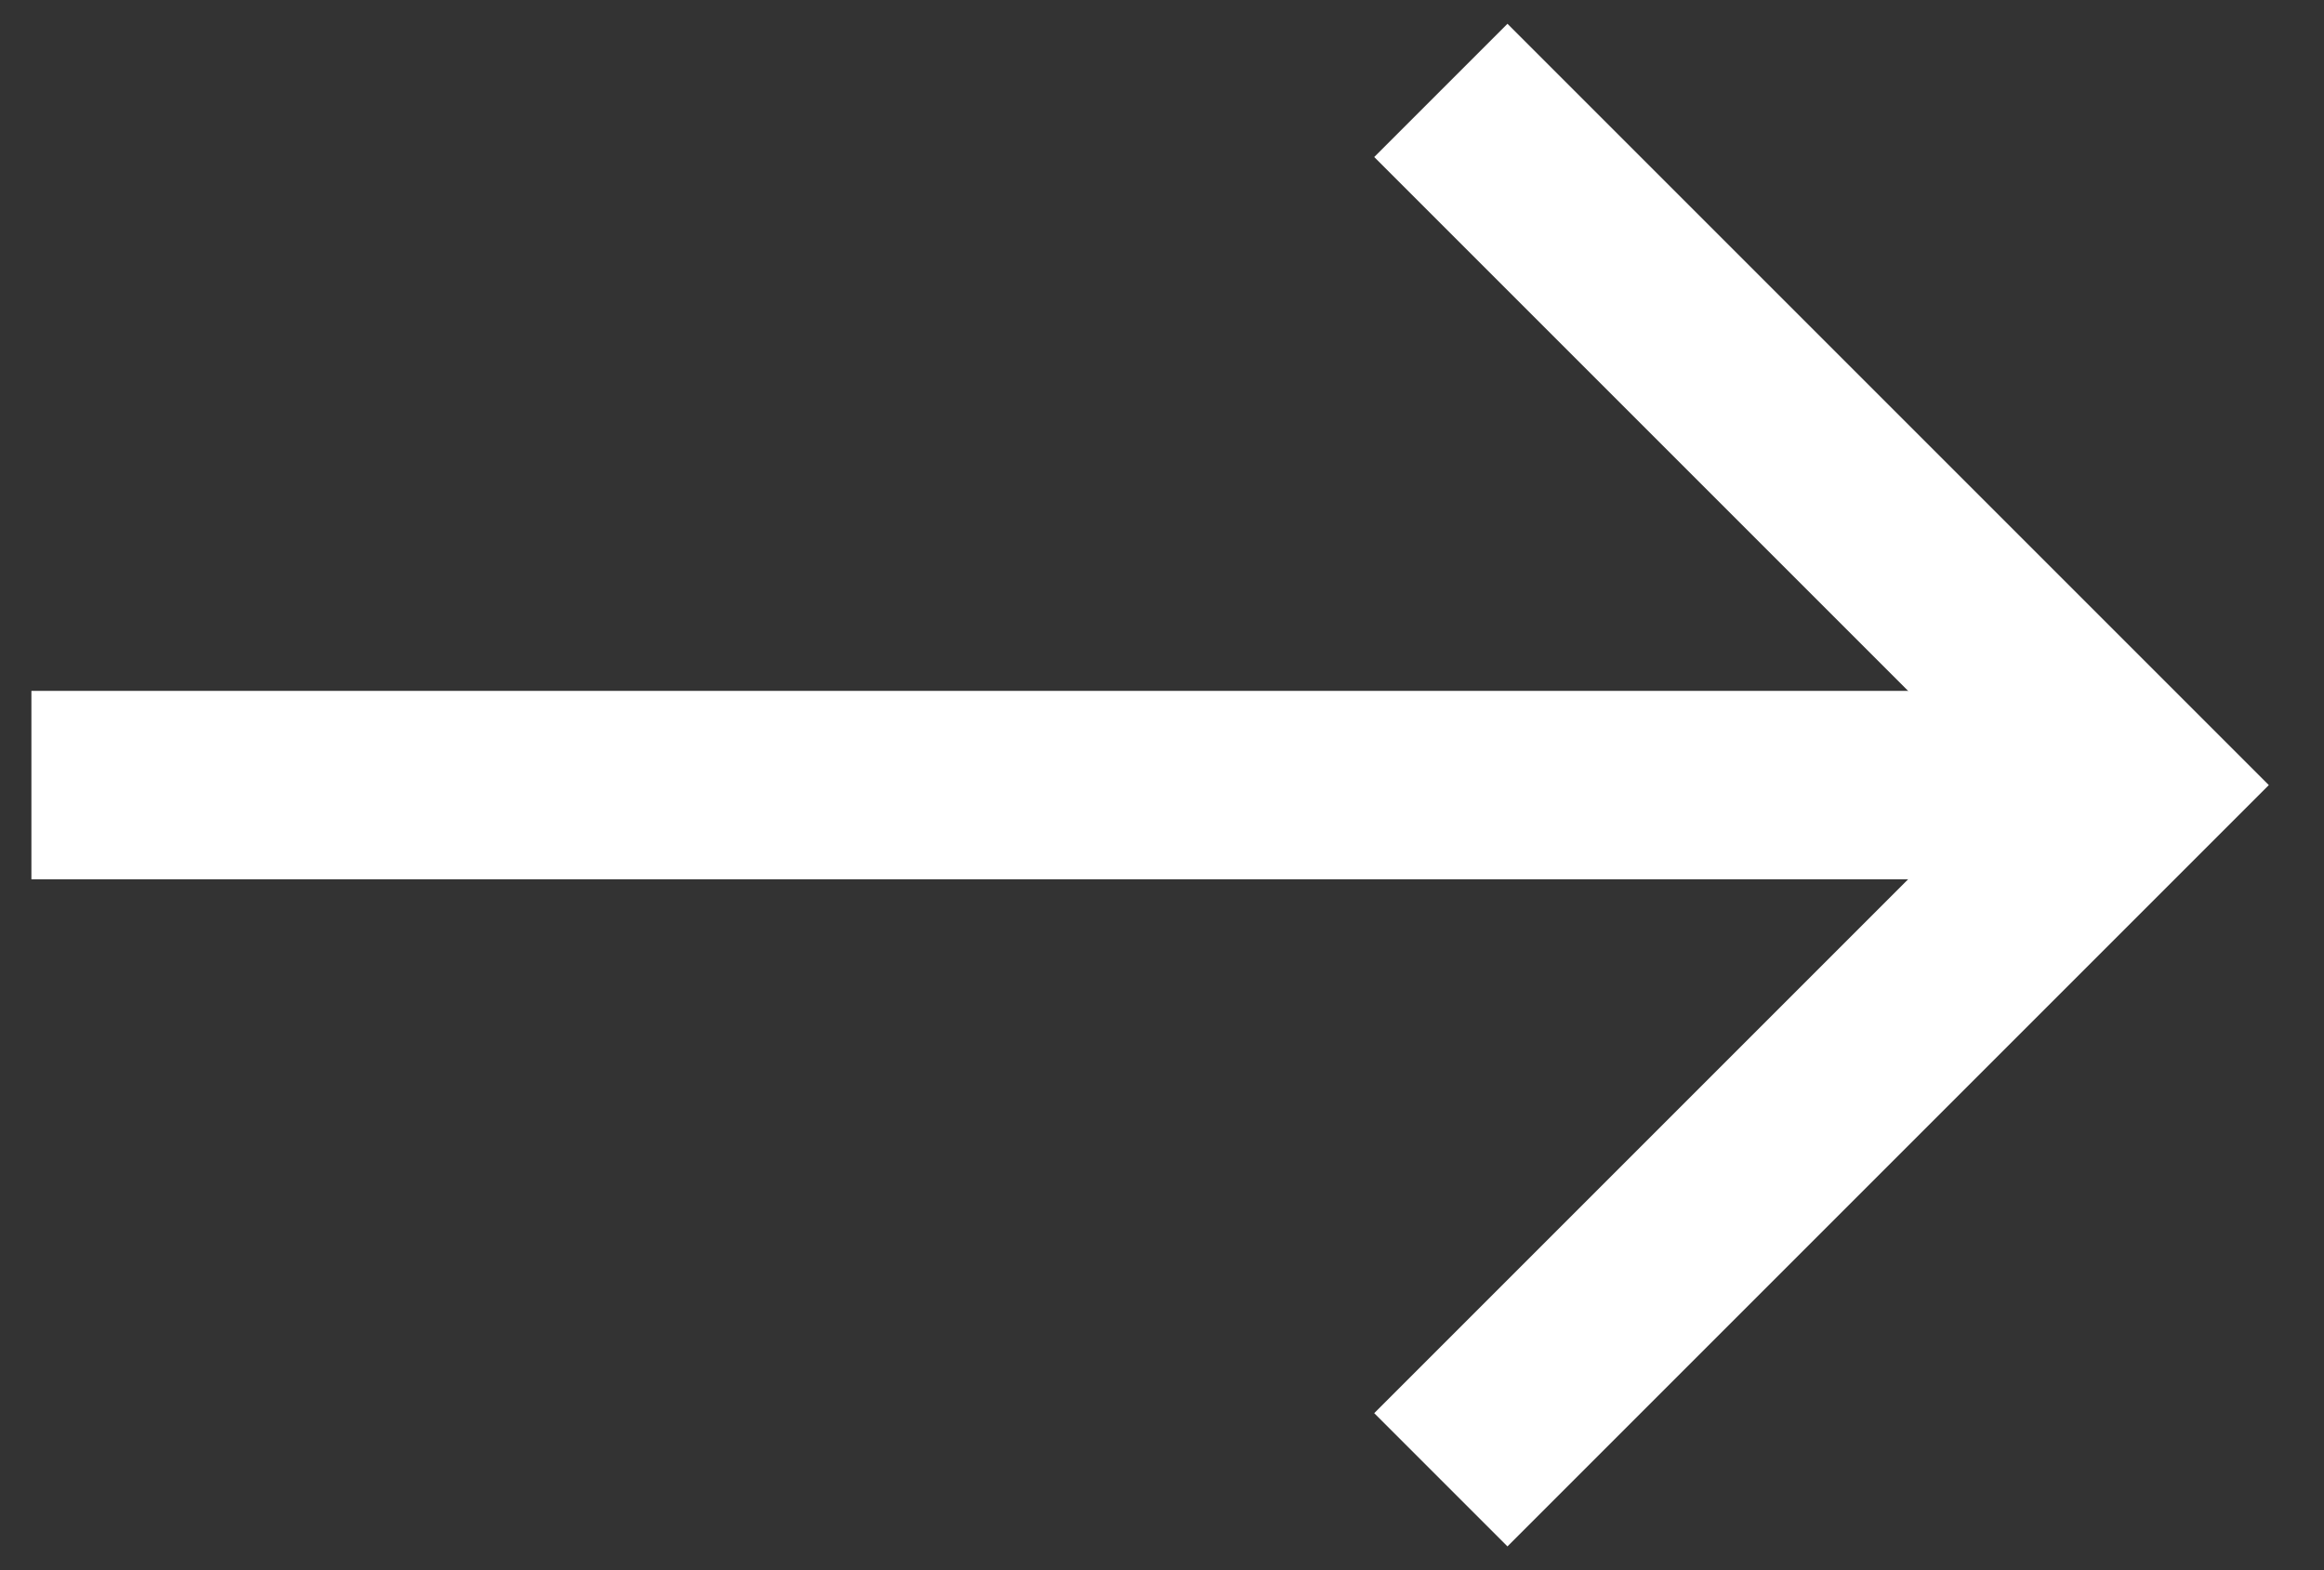
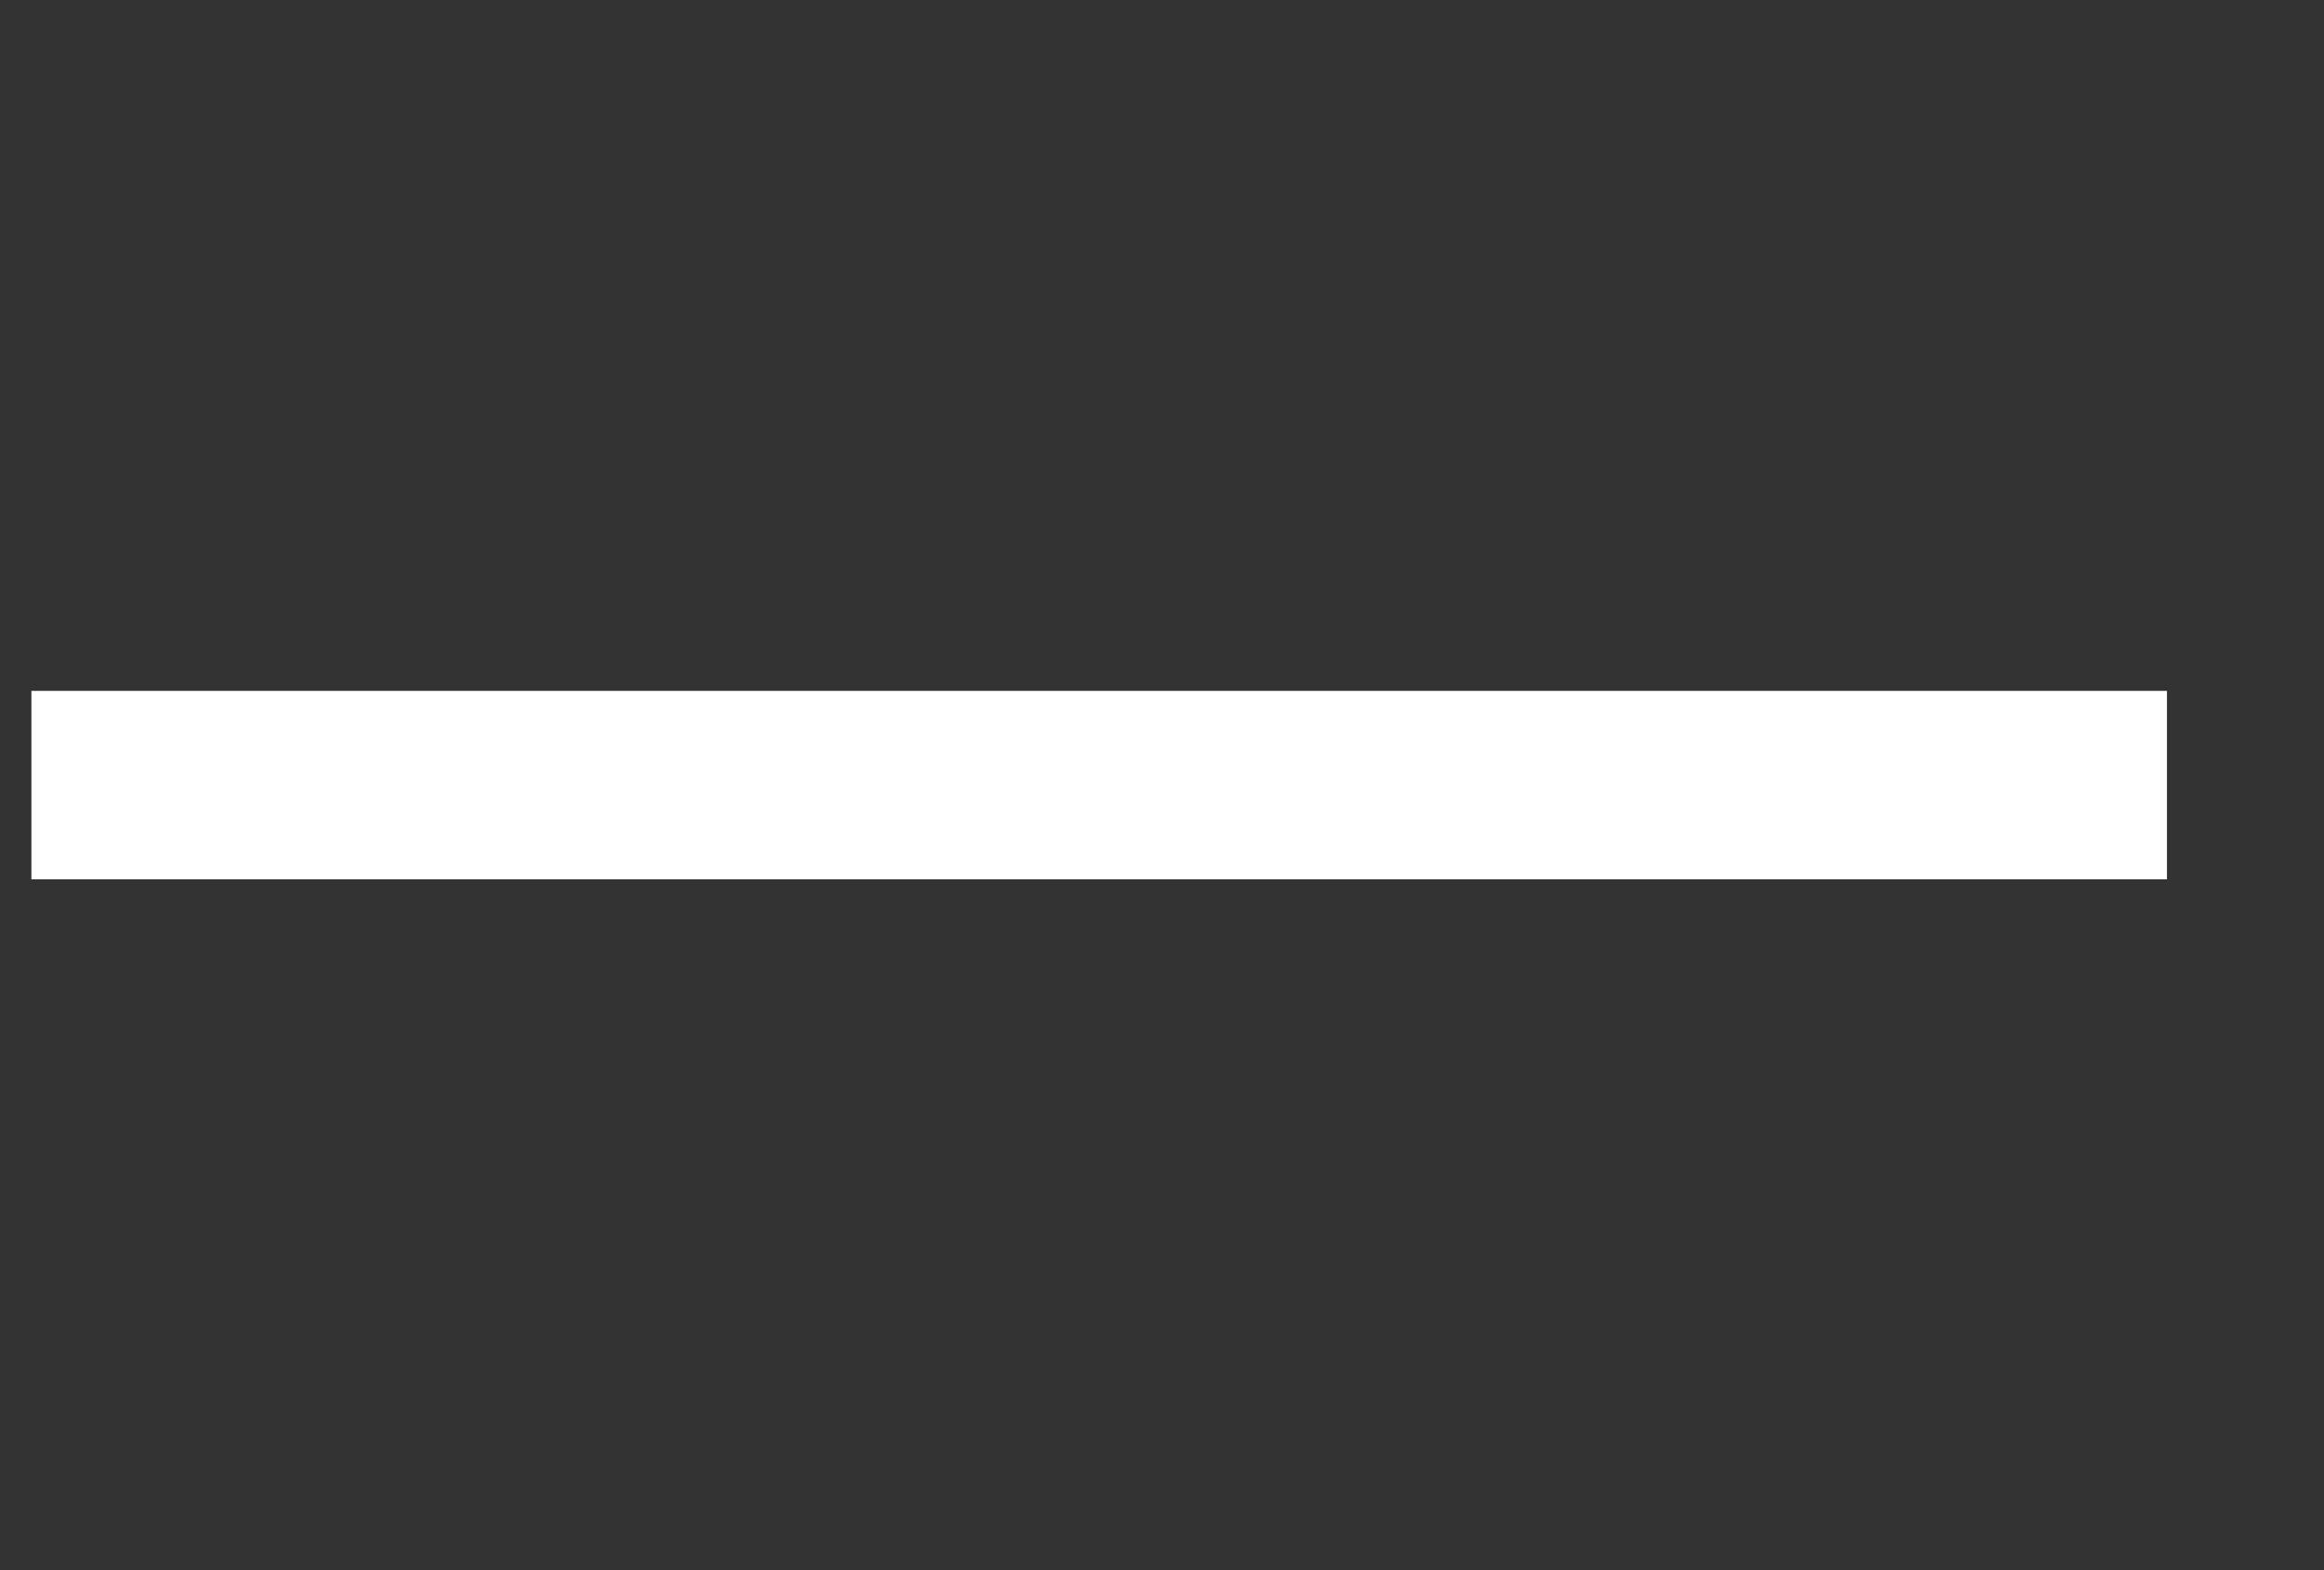
<svg xmlns="http://www.w3.org/2000/svg" width="37" height="25" viewBox="0 0 37 25" fill="none">
  <rect x="0" y="0" width="37" height="25" fill="#333333" stroke="none" />
  <path d="M2 12.5L33 12.5" stroke="white" stroke-width="3" stroke-linecap="square" />
-   <path d="M24 2.5L34 12.5L24 22.5" stroke="white" stroke-width="3" stroke-linecap="square" />
</svg>